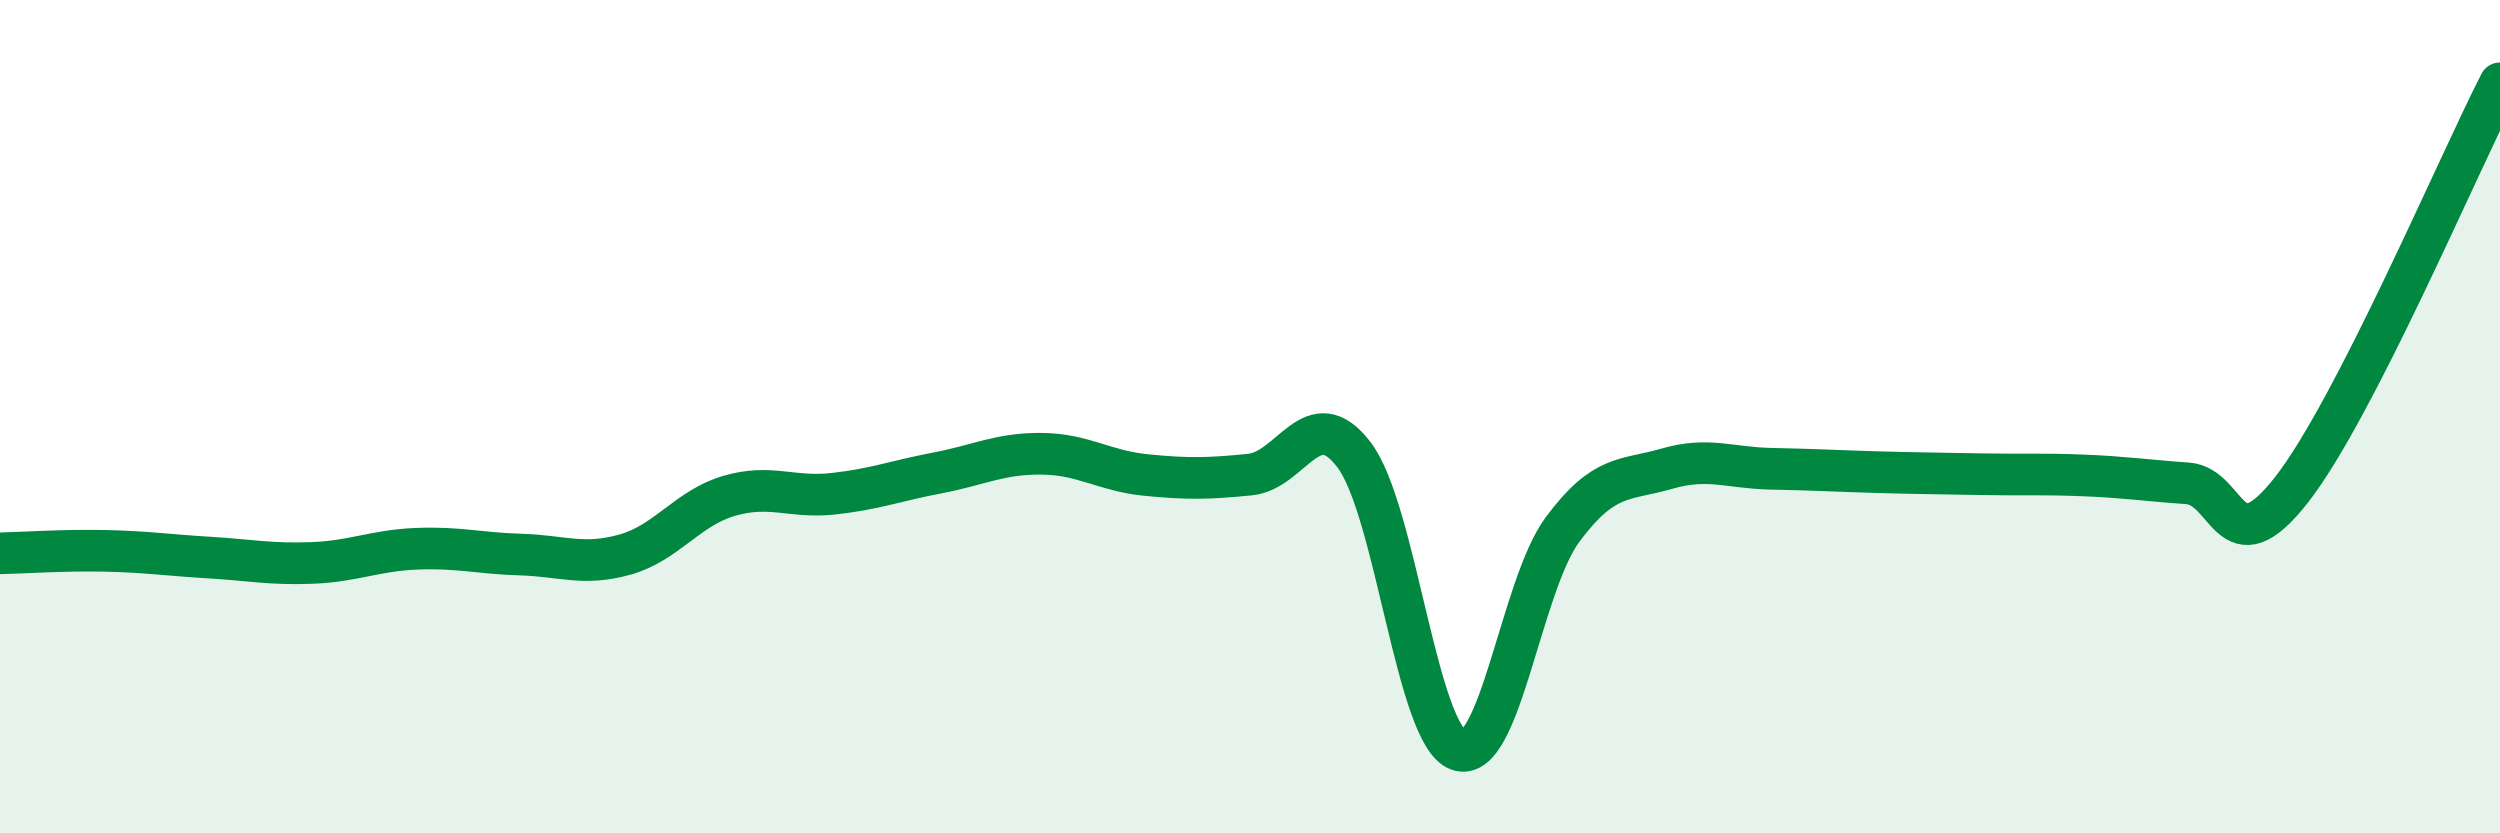
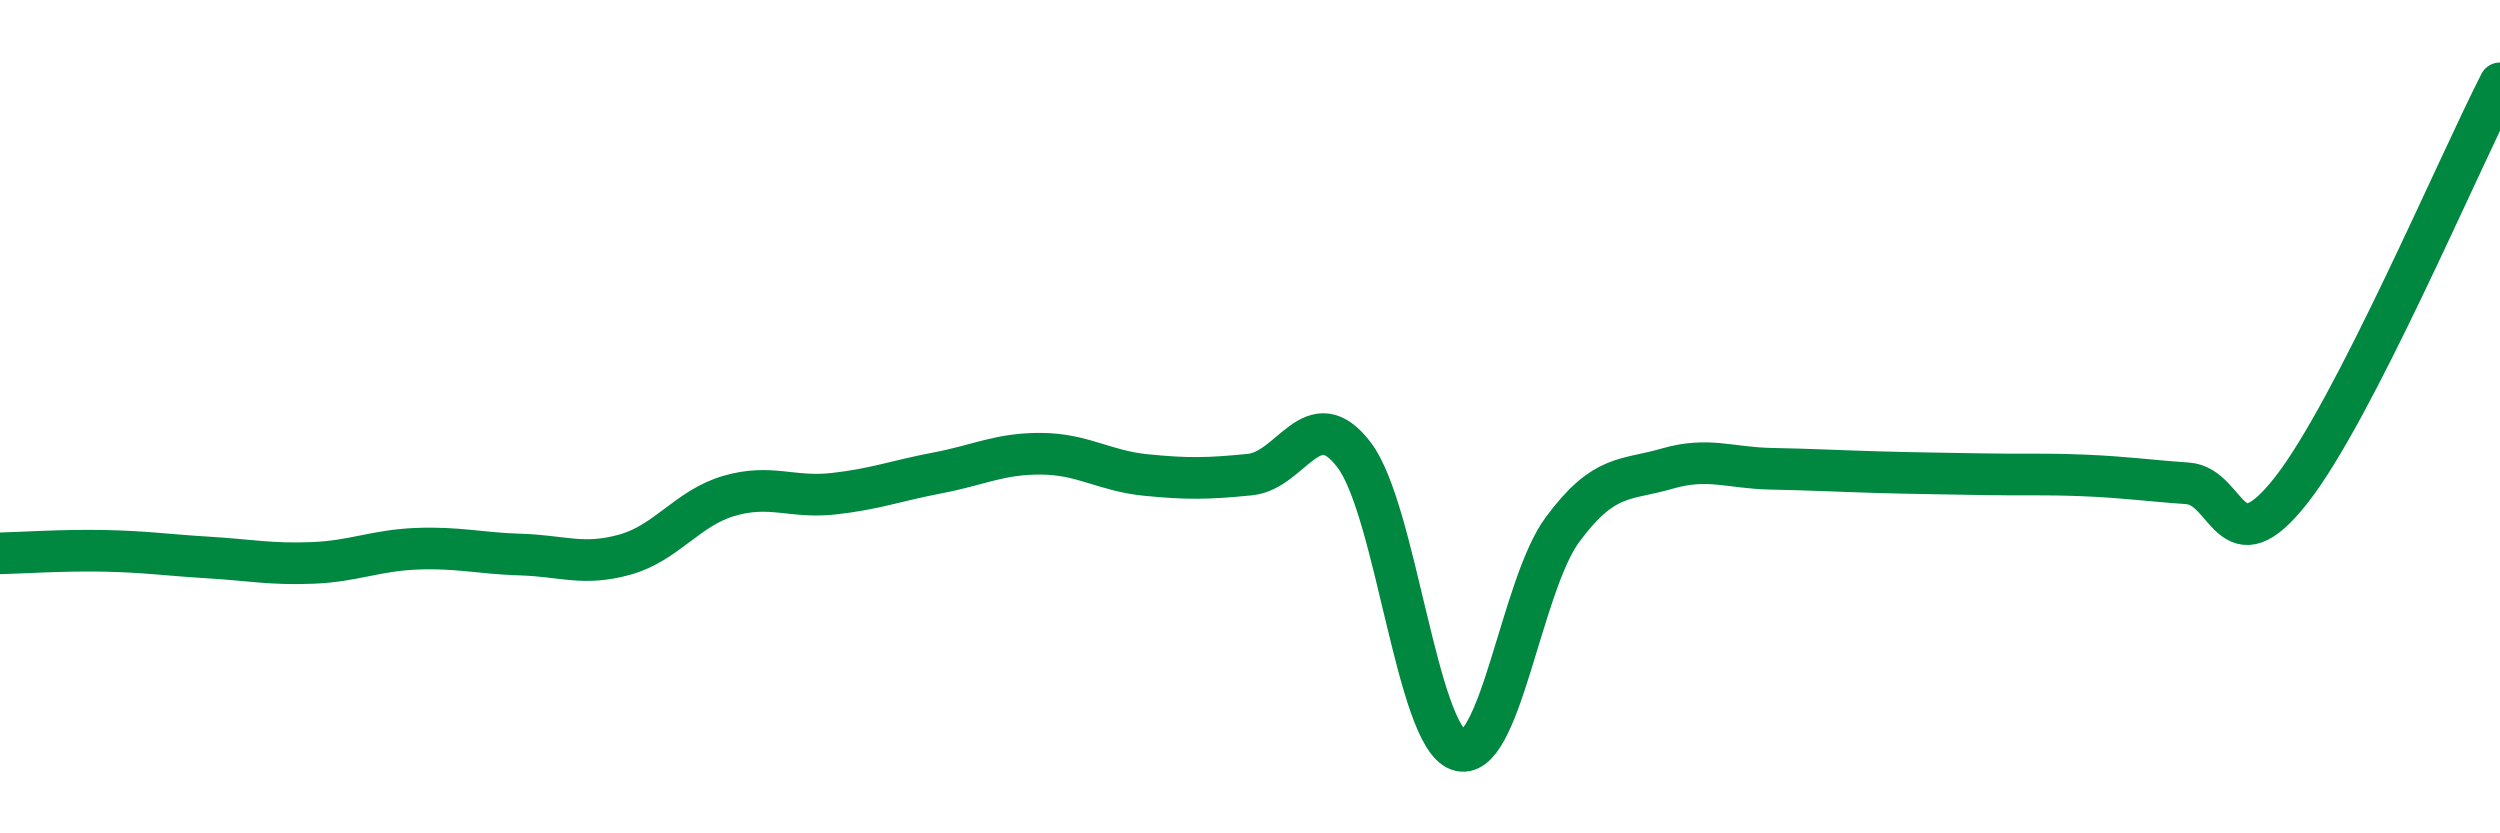
<svg xmlns="http://www.w3.org/2000/svg" width="60" height="20" viewBox="0 0 60 20">
-   <path d="M 0,13.28 C 0.5,13.27 1.5,13.2 2.5,13.22 C 3.5,13.24 4,13.32 5,13.38 C 6,13.44 6.5,13.55 7.5,13.51 C 8.5,13.47 9,13.21 10,13.17 C 11,13.13 11.5,13.28 12.5,13.31 C 13.5,13.34 14,13.59 15,13.31 C 16,13.03 16.5,12.19 17.5,11.9 C 18.5,11.61 19,11.96 20,11.85 C 21,11.74 21.5,11.54 22.5,11.35 C 23.5,11.16 24,10.88 25,10.89 C 26,10.9 26.5,11.3 27.5,11.4 C 28.5,11.5 29,11.49 30,11.39 C 31,11.29 31.5,9.6 32.5,10.92 C 33.5,12.24 34,17.64 35,18 C 36,18.36 36.5,14.06 37.5,12.71 C 38.5,11.36 39,11.54 40,11.25 C 41,10.96 41.5,11.23 42.5,11.25 C 43.5,11.27 44,11.3 45,11.33 C 46,11.36 46.5,11.36 47.5,11.38 C 48.5,11.4 49,11.37 50,11.41 C 51,11.45 51.5,11.53 52.5,11.6 C 53.5,11.67 53.5,13.67 55,11.75 C 56.5,9.83 59,3.95 60,2L60 20L0 20Z" fill="#008740" opacity="0.1" stroke-linecap="round" stroke-linejoin="round" />
  <path d="M 0,13.28 C 0.5,13.27 1.5,13.2 2.5,13.22 C 3.5,13.24 4,13.32 5,13.38 C 6,13.44 6.5,13.55 7.5,13.51 C 8.5,13.47 9,13.21 10,13.17 C 11,13.13 11.5,13.28 12.5,13.31 C 13.5,13.34 14,13.59 15,13.31 C 16,13.03 16.5,12.19 17.5,11.9 C 18.5,11.61 19,11.96 20,11.85 C 21,11.74 21.5,11.54 22.5,11.35 C 23.5,11.16 24,10.88 25,10.89 C 26,10.9 26.5,11.3 27.5,11.4 C 28.5,11.5 29,11.49 30,11.39 C 31,11.29 31.5,9.6 32.5,10.92 C 33.5,12.24 34,17.64 35,18 C 36,18.36 36.5,14.06 37.5,12.71 C 38.5,11.36 39,11.54 40,11.25 C 41,10.96 41.5,11.23 42.5,11.25 C 43.5,11.27 44,11.3 45,11.33 C 46,11.36 46.5,11.36 47.5,11.38 C 48.5,11.4 49,11.37 50,11.41 C 51,11.45 51.5,11.53 52.5,11.6 C 53.5,11.67 53.5,13.67 55,11.75 C 56.5,9.83 59,3.95 60,2" stroke="#008740" stroke-width="1" fill="none" stroke-linecap="round" stroke-linejoin="round" />
</svg>